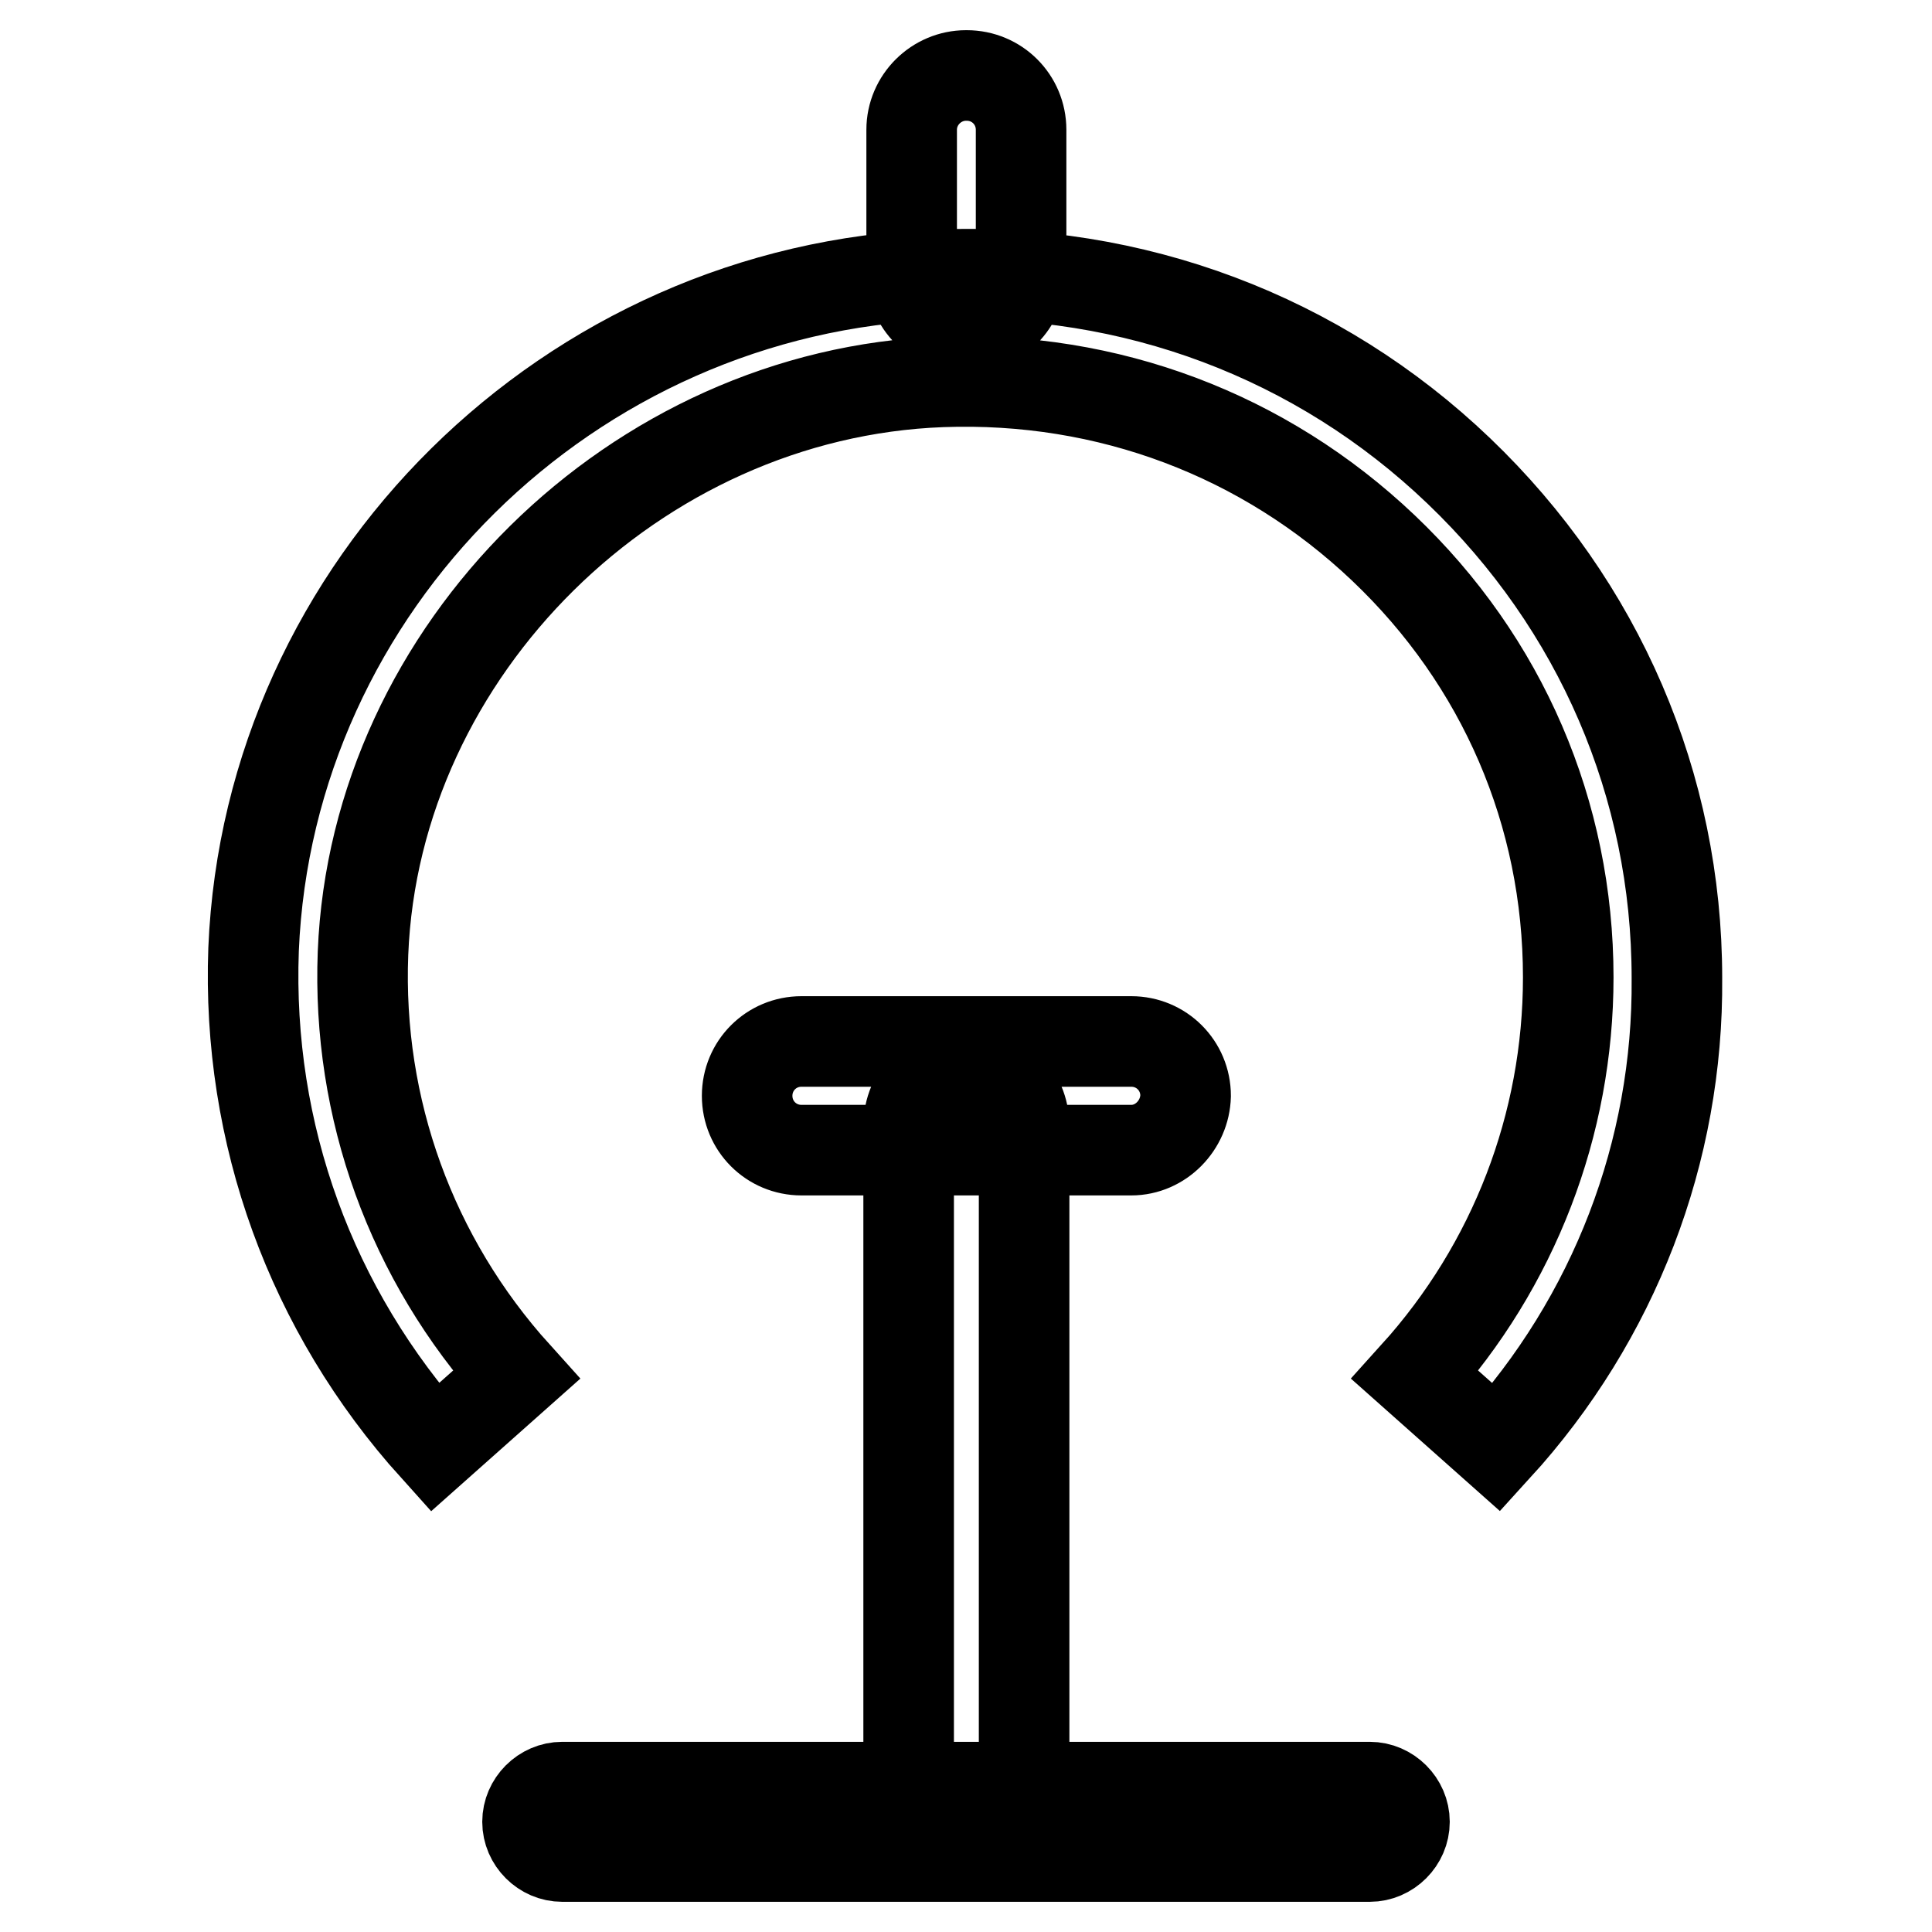
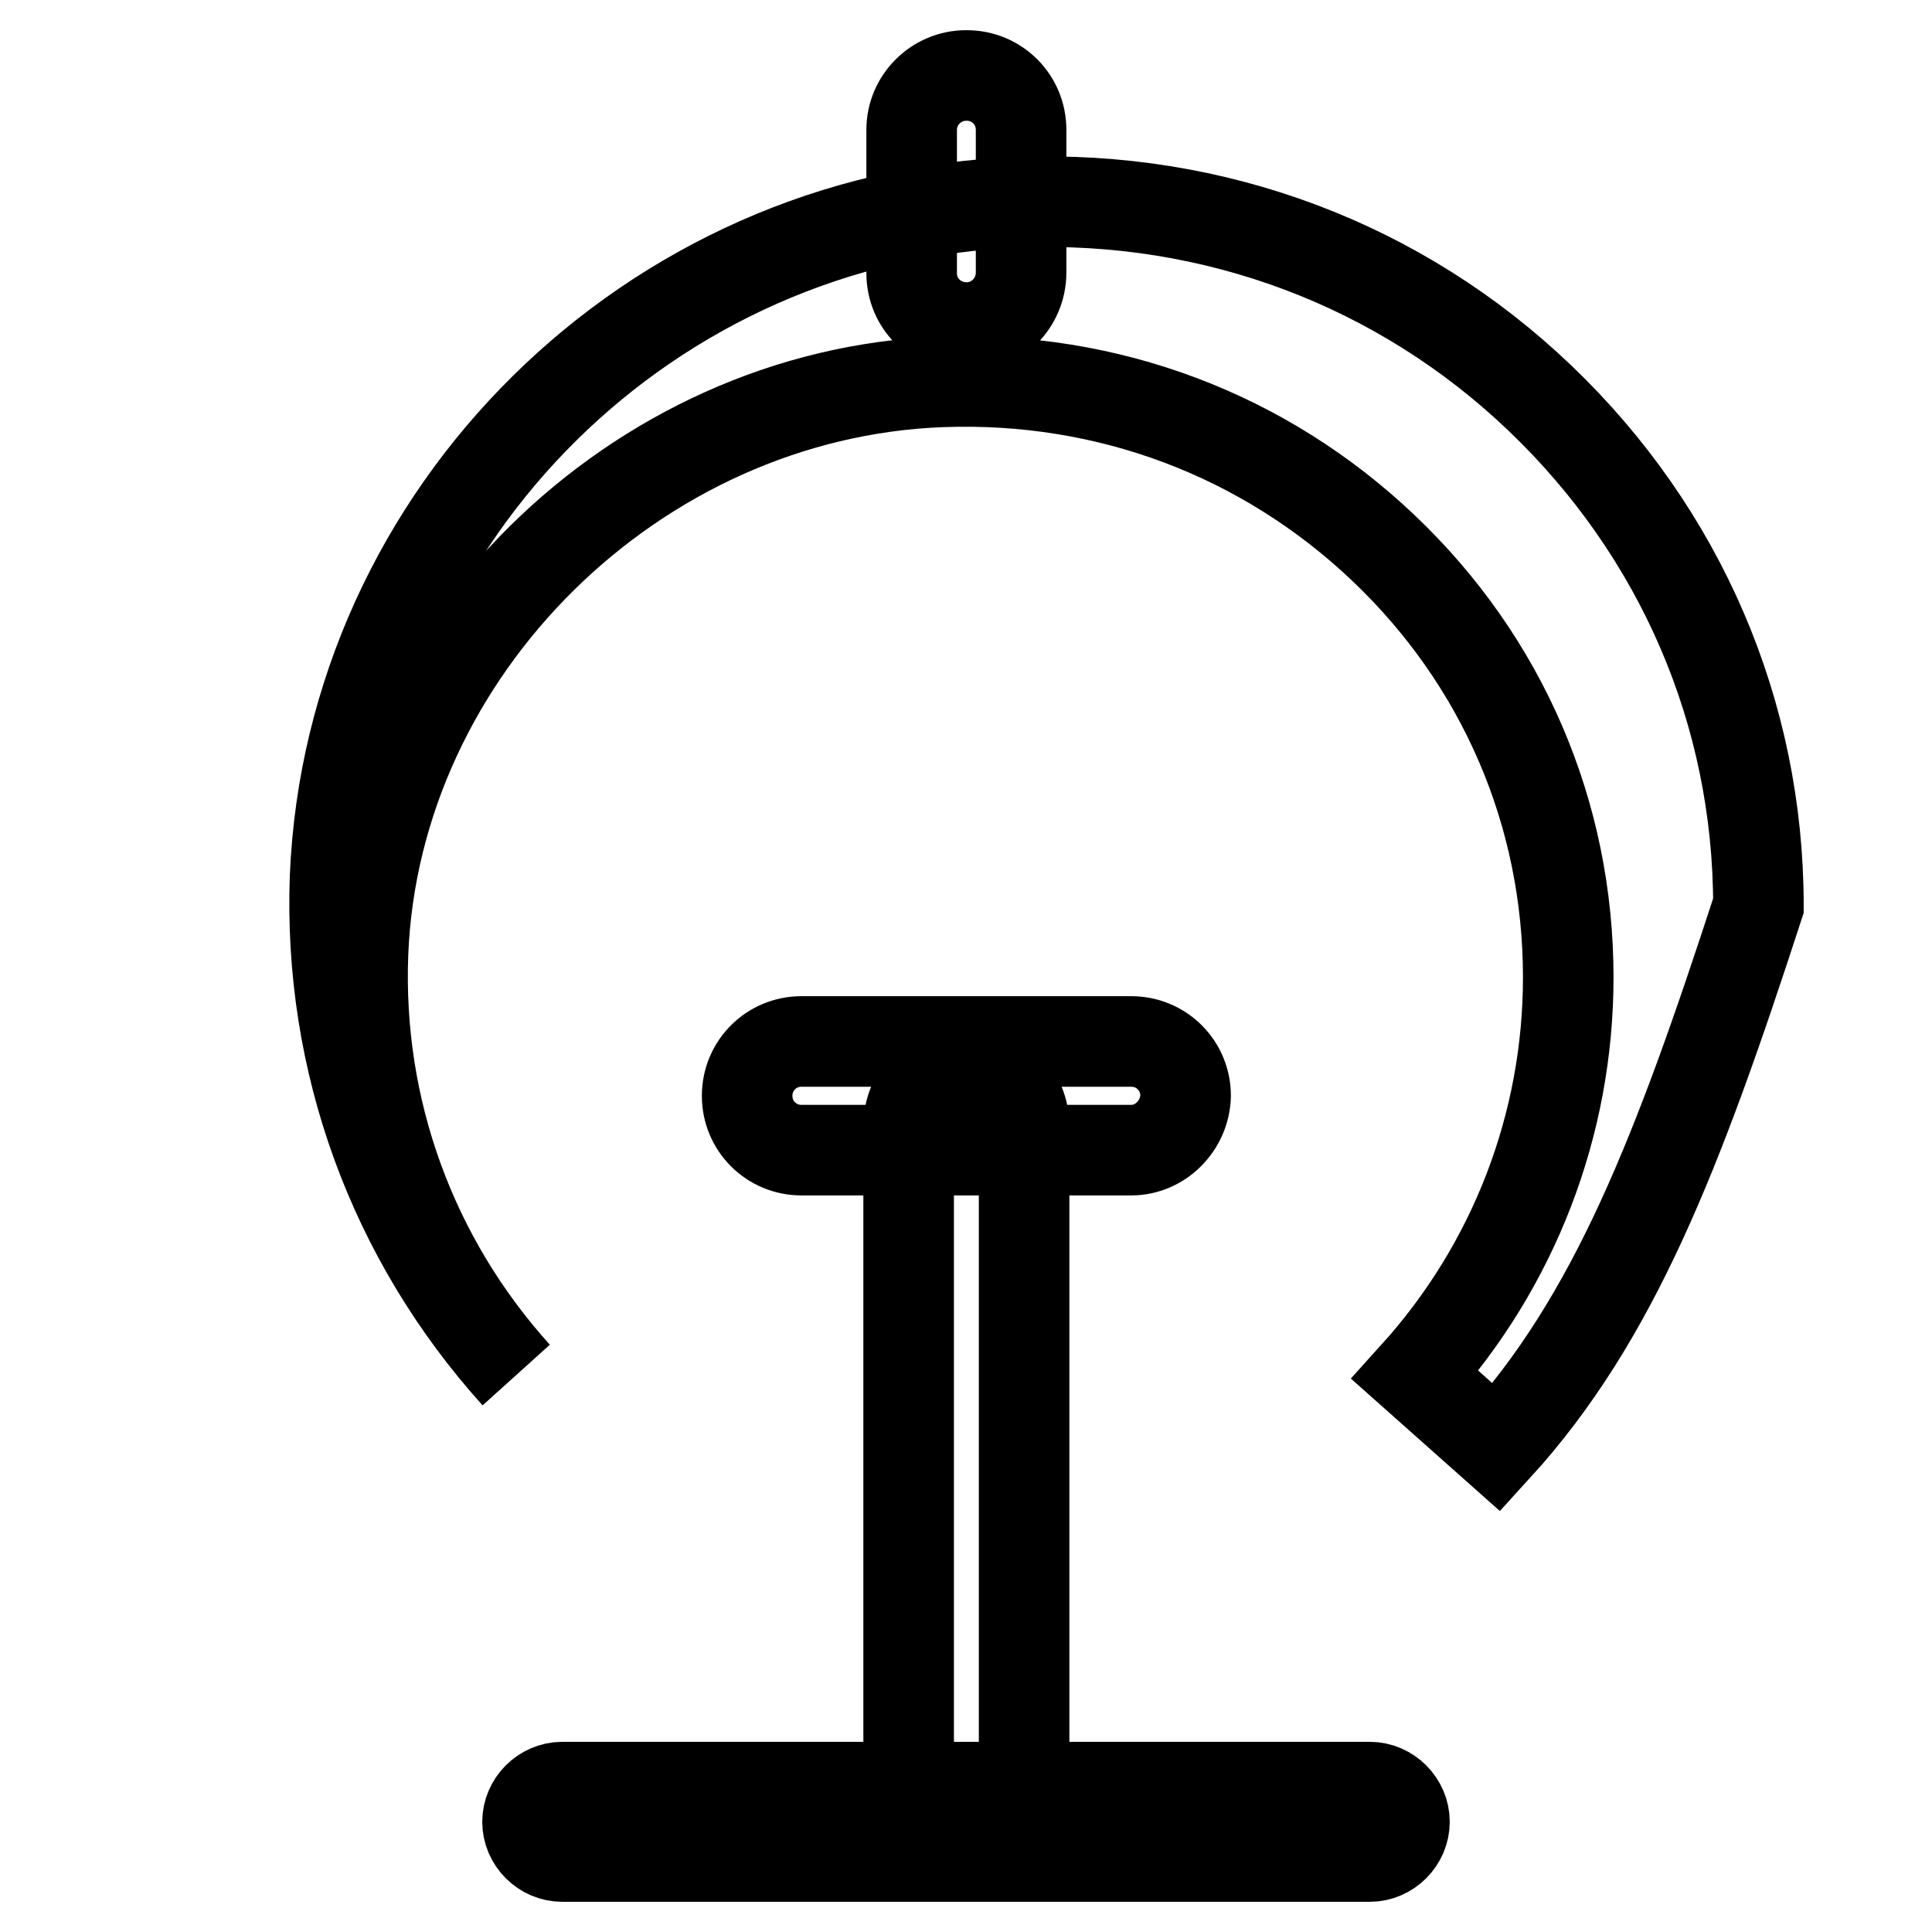
<svg xmlns="http://www.w3.org/2000/svg" version="1.1" x="0px" y="0px" viewBox="0 0 256 256" enable-background="new 0 0 256 256" xml:space="preserve">
  <g>
-     <path stroke-width="12" fill-opacity="0" stroke="#000000" d="M128.1,43.4L128.1,43.4c-4.1,0-7.3-3.2-7.3-7.2V17.2c0-4,3.3-7.2,7.2-7.2h0.1c4,0,7.2,3.2,7.2,7.2v18.9 C135.3,40.2,132,43.4,128.1,43.4z M198.3,191.8l-10.8-9.6c13.1-14.5,20.3-33.2,20.3-52.7c0-21.7-8.7-41.9-24.5-56.9 c-15.8-15-36.5-22.8-58.5-22c-40.6,1.5-75.1,35.5-76.7,75.7c-0.8,20.6,6.4,40.5,20.3,55.9l-10.8,9.6c-16.4-18.2-24.9-41.6-24-66 c2-48.2,41.8-87.6,90.6-89.4c25.9-1,50.5,8.2,69.1,26s28.9,41.7,28.9,67.2C222.4,152.6,213.9,174.7,198.3,191.8z M149.9,152.4 h-43.7c-4,0-7.2-3.2-7.2-7.2c0-4,3.2-7.2,7.2-7.2h43.7c4,0,7.2,3.2,7.2,7.2C157,149.1,153.8,152.4,149.9,152.4z M128.1,245 L128.1,245c-4.3,0-7.7-3.4-7.7-7.6v-88.2c0-4.2,3.4-7.6,7.6-7.6h0.1c4.2,0,7.6,3.4,7.6,7.6v88.2C135.7,241.6,132.3,245,128.1,245z  M181.5,246h-107c-2.5,0-4.6-2.1-4.6-4.6c0-2.5,2.1-4.6,4.6-4.6h107c2.5,0,4.6,2.1,4.6,4.6C186.1,243.9,184,246,181.5,246 L181.5,246z" />
+     <path stroke-width="12" fill-opacity="0" stroke="#000000" d="M128.1,43.4L128.1,43.4c-4.1,0-7.3-3.2-7.3-7.2V17.2c0-4,3.3-7.2,7.2-7.2h0.1c4,0,7.2,3.2,7.2,7.2v18.9 C135.3,40.2,132,43.4,128.1,43.4z M198.3,191.8l-10.8-9.6c13.1-14.5,20.3-33.2,20.3-52.7c0-21.7-8.7-41.9-24.5-56.9 c-15.8-15-36.5-22.8-58.5-22c-40.6,1.5-75.1,35.5-76.7,75.7c-0.8,20.6,6.4,40.5,20.3,55.9c-16.4-18.2-24.9-41.6-24-66 c2-48.2,41.8-87.6,90.6-89.4c25.9-1,50.5,8.2,69.1,26s28.9,41.7,28.9,67.2C222.4,152.6,213.9,174.7,198.3,191.8z M149.9,152.4 h-43.7c-4,0-7.2-3.2-7.2-7.2c0-4,3.2-7.2,7.2-7.2h43.7c4,0,7.2,3.2,7.2,7.2C157,149.1,153.8,152.4,149.9,152.4z M128.1,245 L128.1,245c-4.3,0-7.7-3.4-7.7-7.6v-88.2c0-4.2,3.4-7.6,7.6-7.6h0.1c4.2,0,7.6,3.4,7.6,7.6v88.2C135.7,241.6,132.3,245,128.1,245z  M181.5,246h-107c-2.5,0-4.6-2.1-4.6-4.6c0-2.5,2.1-4.6,4.6-4.6h107c2.5,0,4.6,2.1,4.6,4.6C186.1,243.9,184,246,181.5,246 L181.5,246z" />
  </g>
</svg>